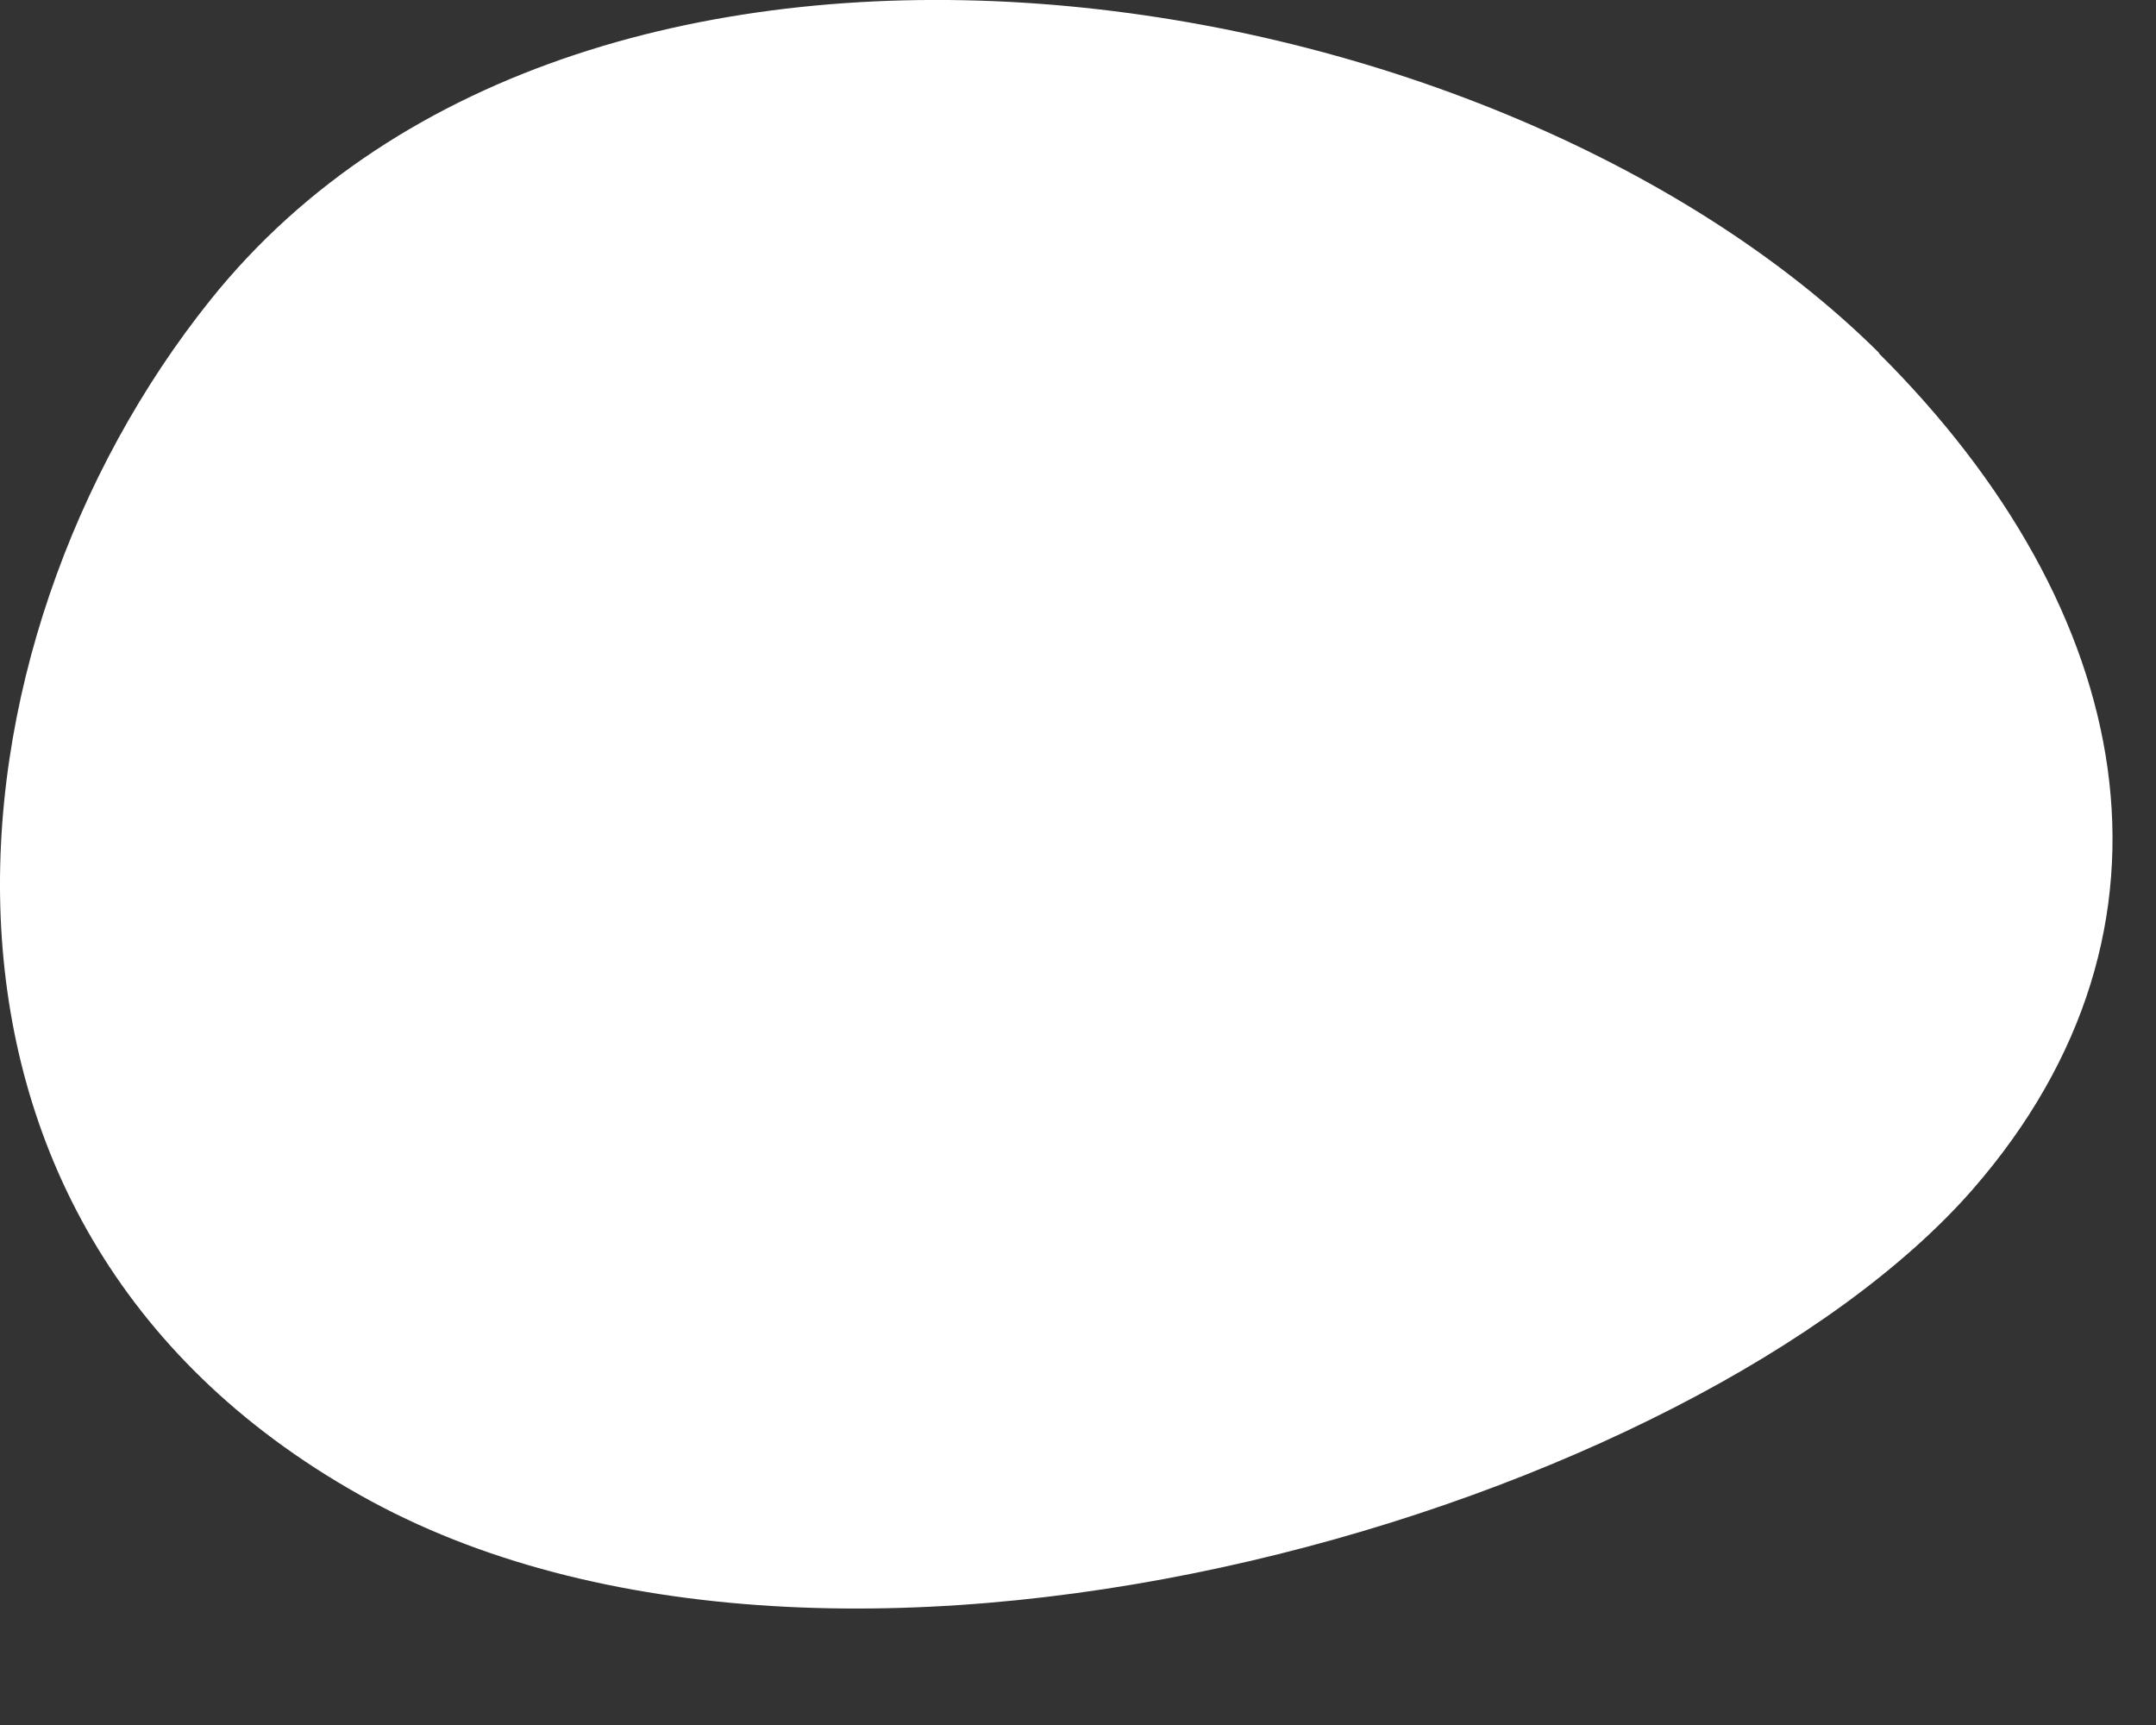
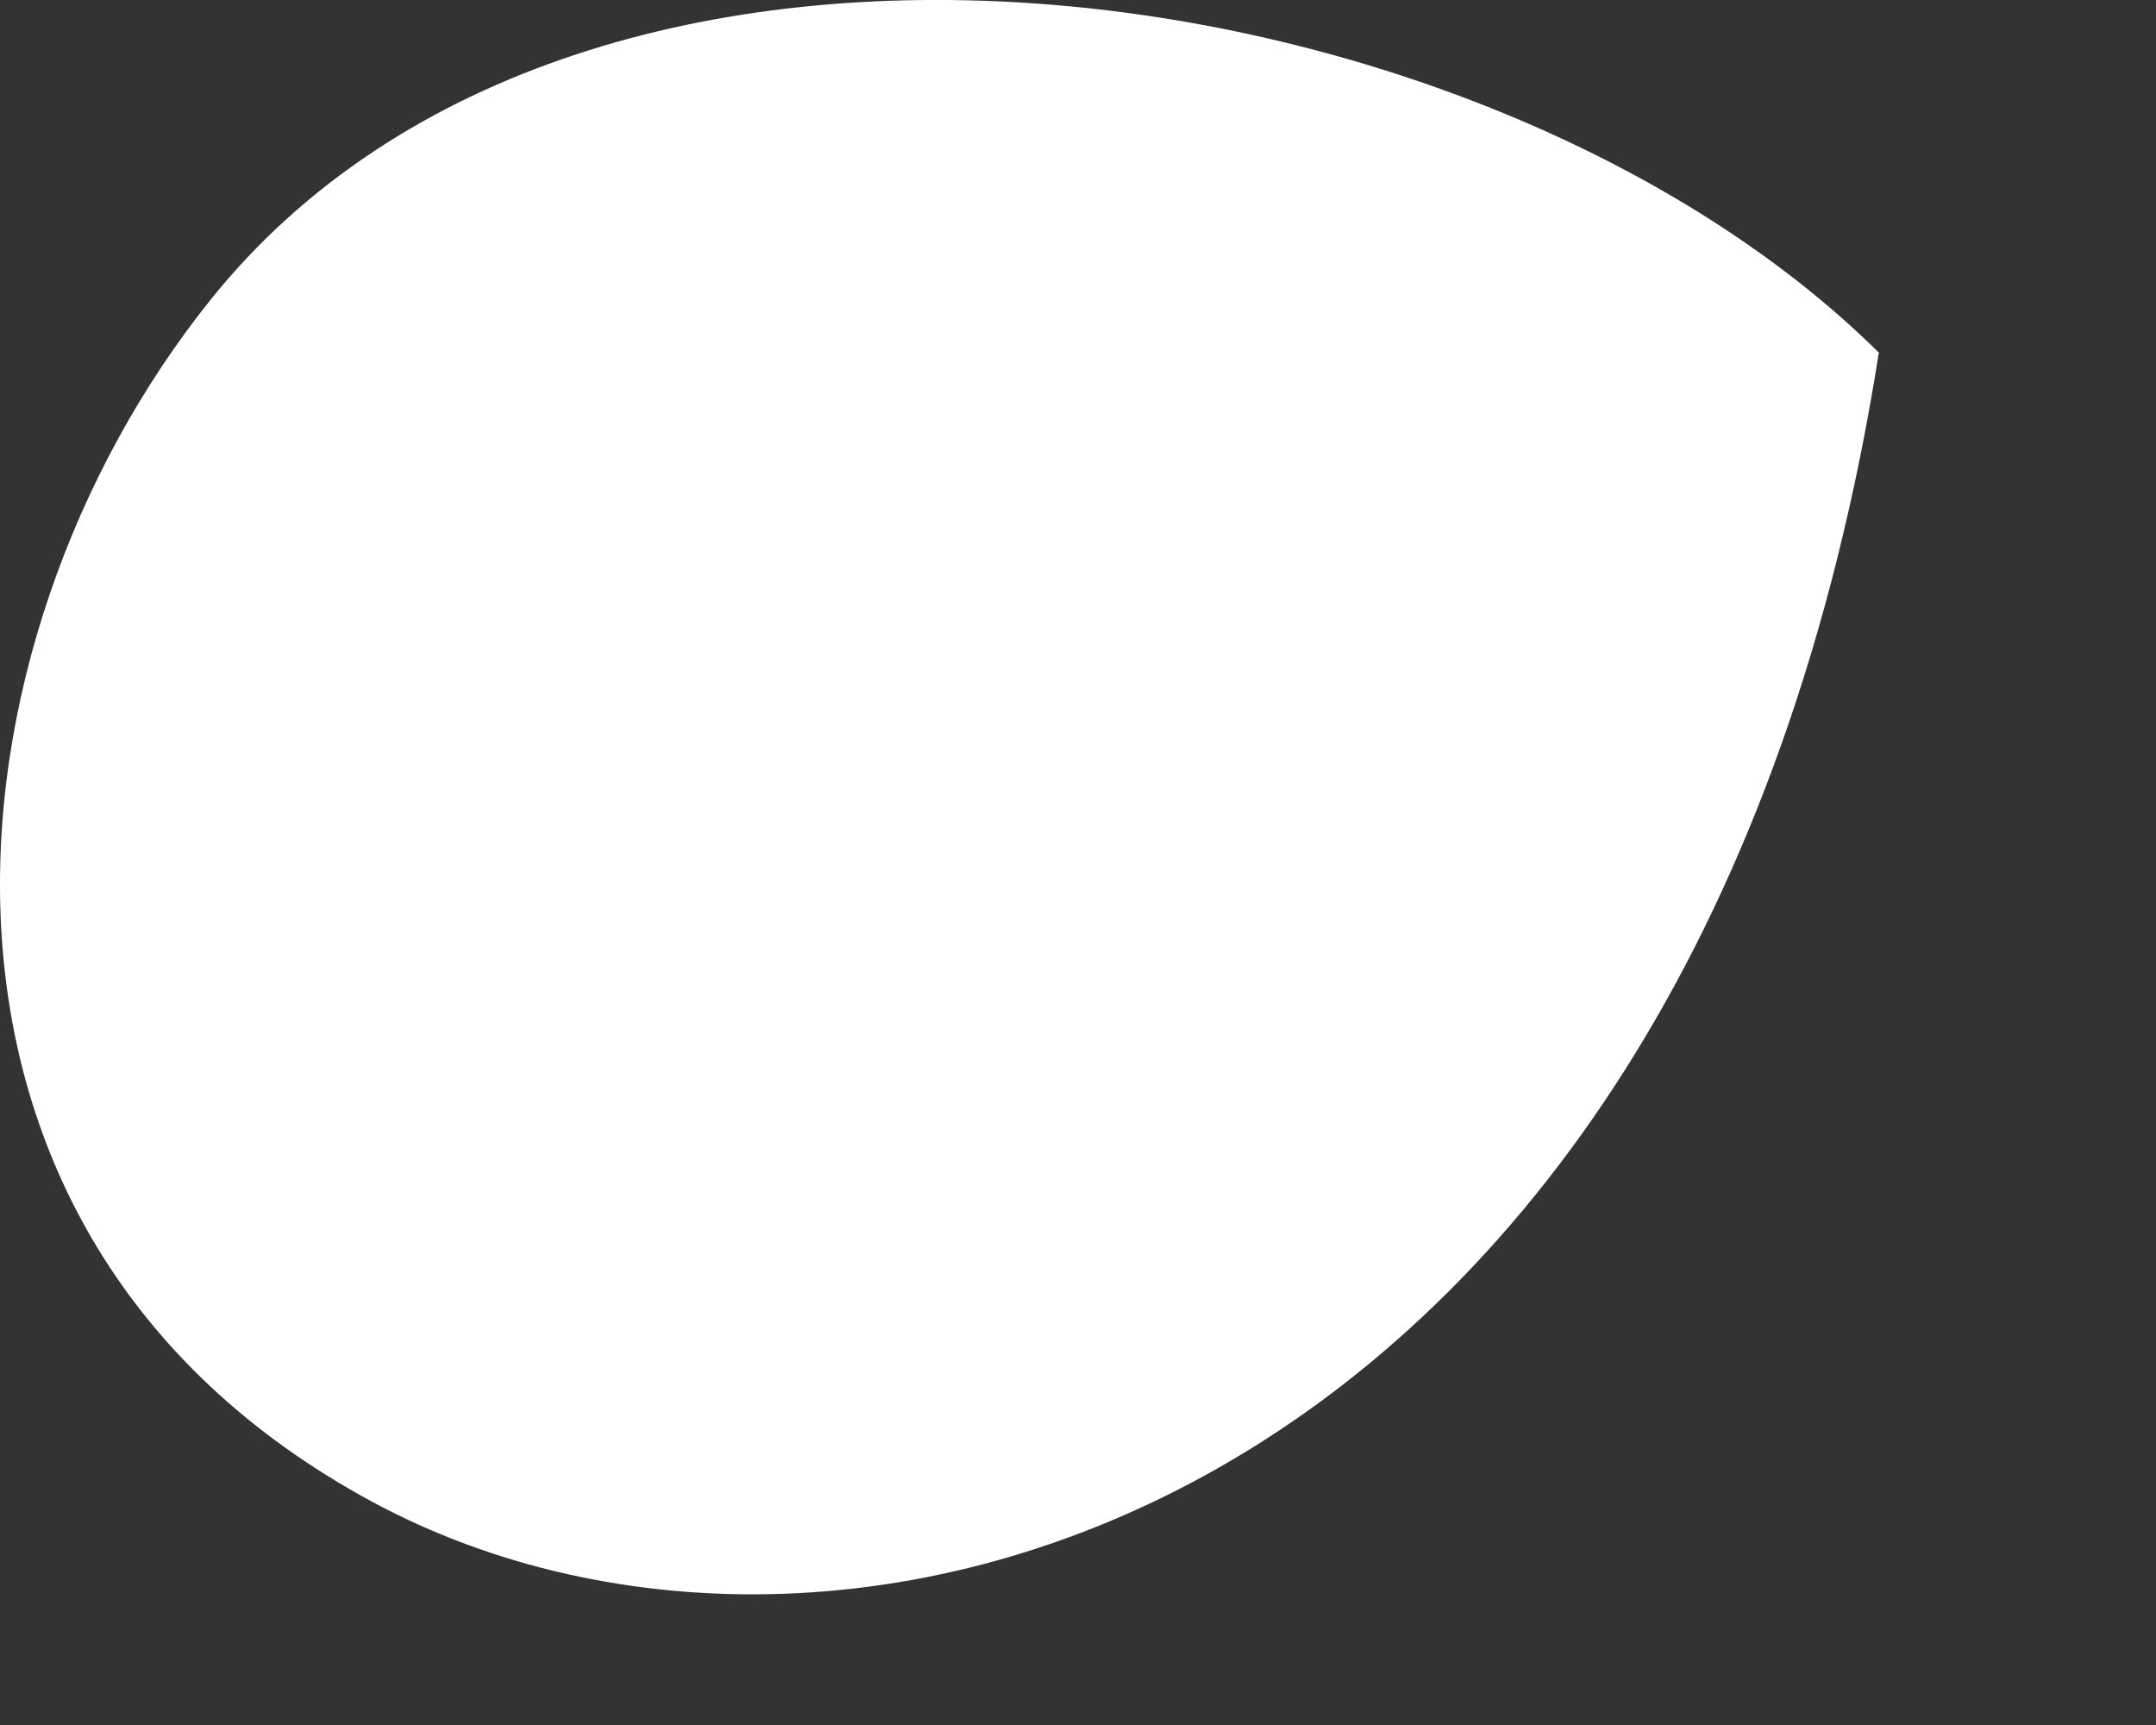
<svg xmlns="http://www.w3.org/2000/svg" fill="none" height="100%" overflow="visible" preserveAspectRatio="none" style="display: block;" viewBox="0 0 10 8" width="100%">
  <rect x="0" y="0" width="10" height="8" fill="#333333" stroke="none" />
-   <path d="M8.714 1.638C9.903 2.821 10.211 4.299 9.149 5.517C7.872 6.976 3.958 8.171 1.723 6.963C-0.587 5.712 -0.298 2.98 0.976 1.391C2.727 -0.795 6.898 -0.168 8.717 1.638H8.714Z" fill="white" id="Vector" />
+   <path d="M8.714 1.638C7.872 6.976 3.958 8.171 1.723 6.963C-0.587 5.712 -0.298 2.98 0.976 1.391C2.727 -0.795 6.898 -0.168 8.717 1.638H8.714Z" fill="white" id="Vector" />
</svg>